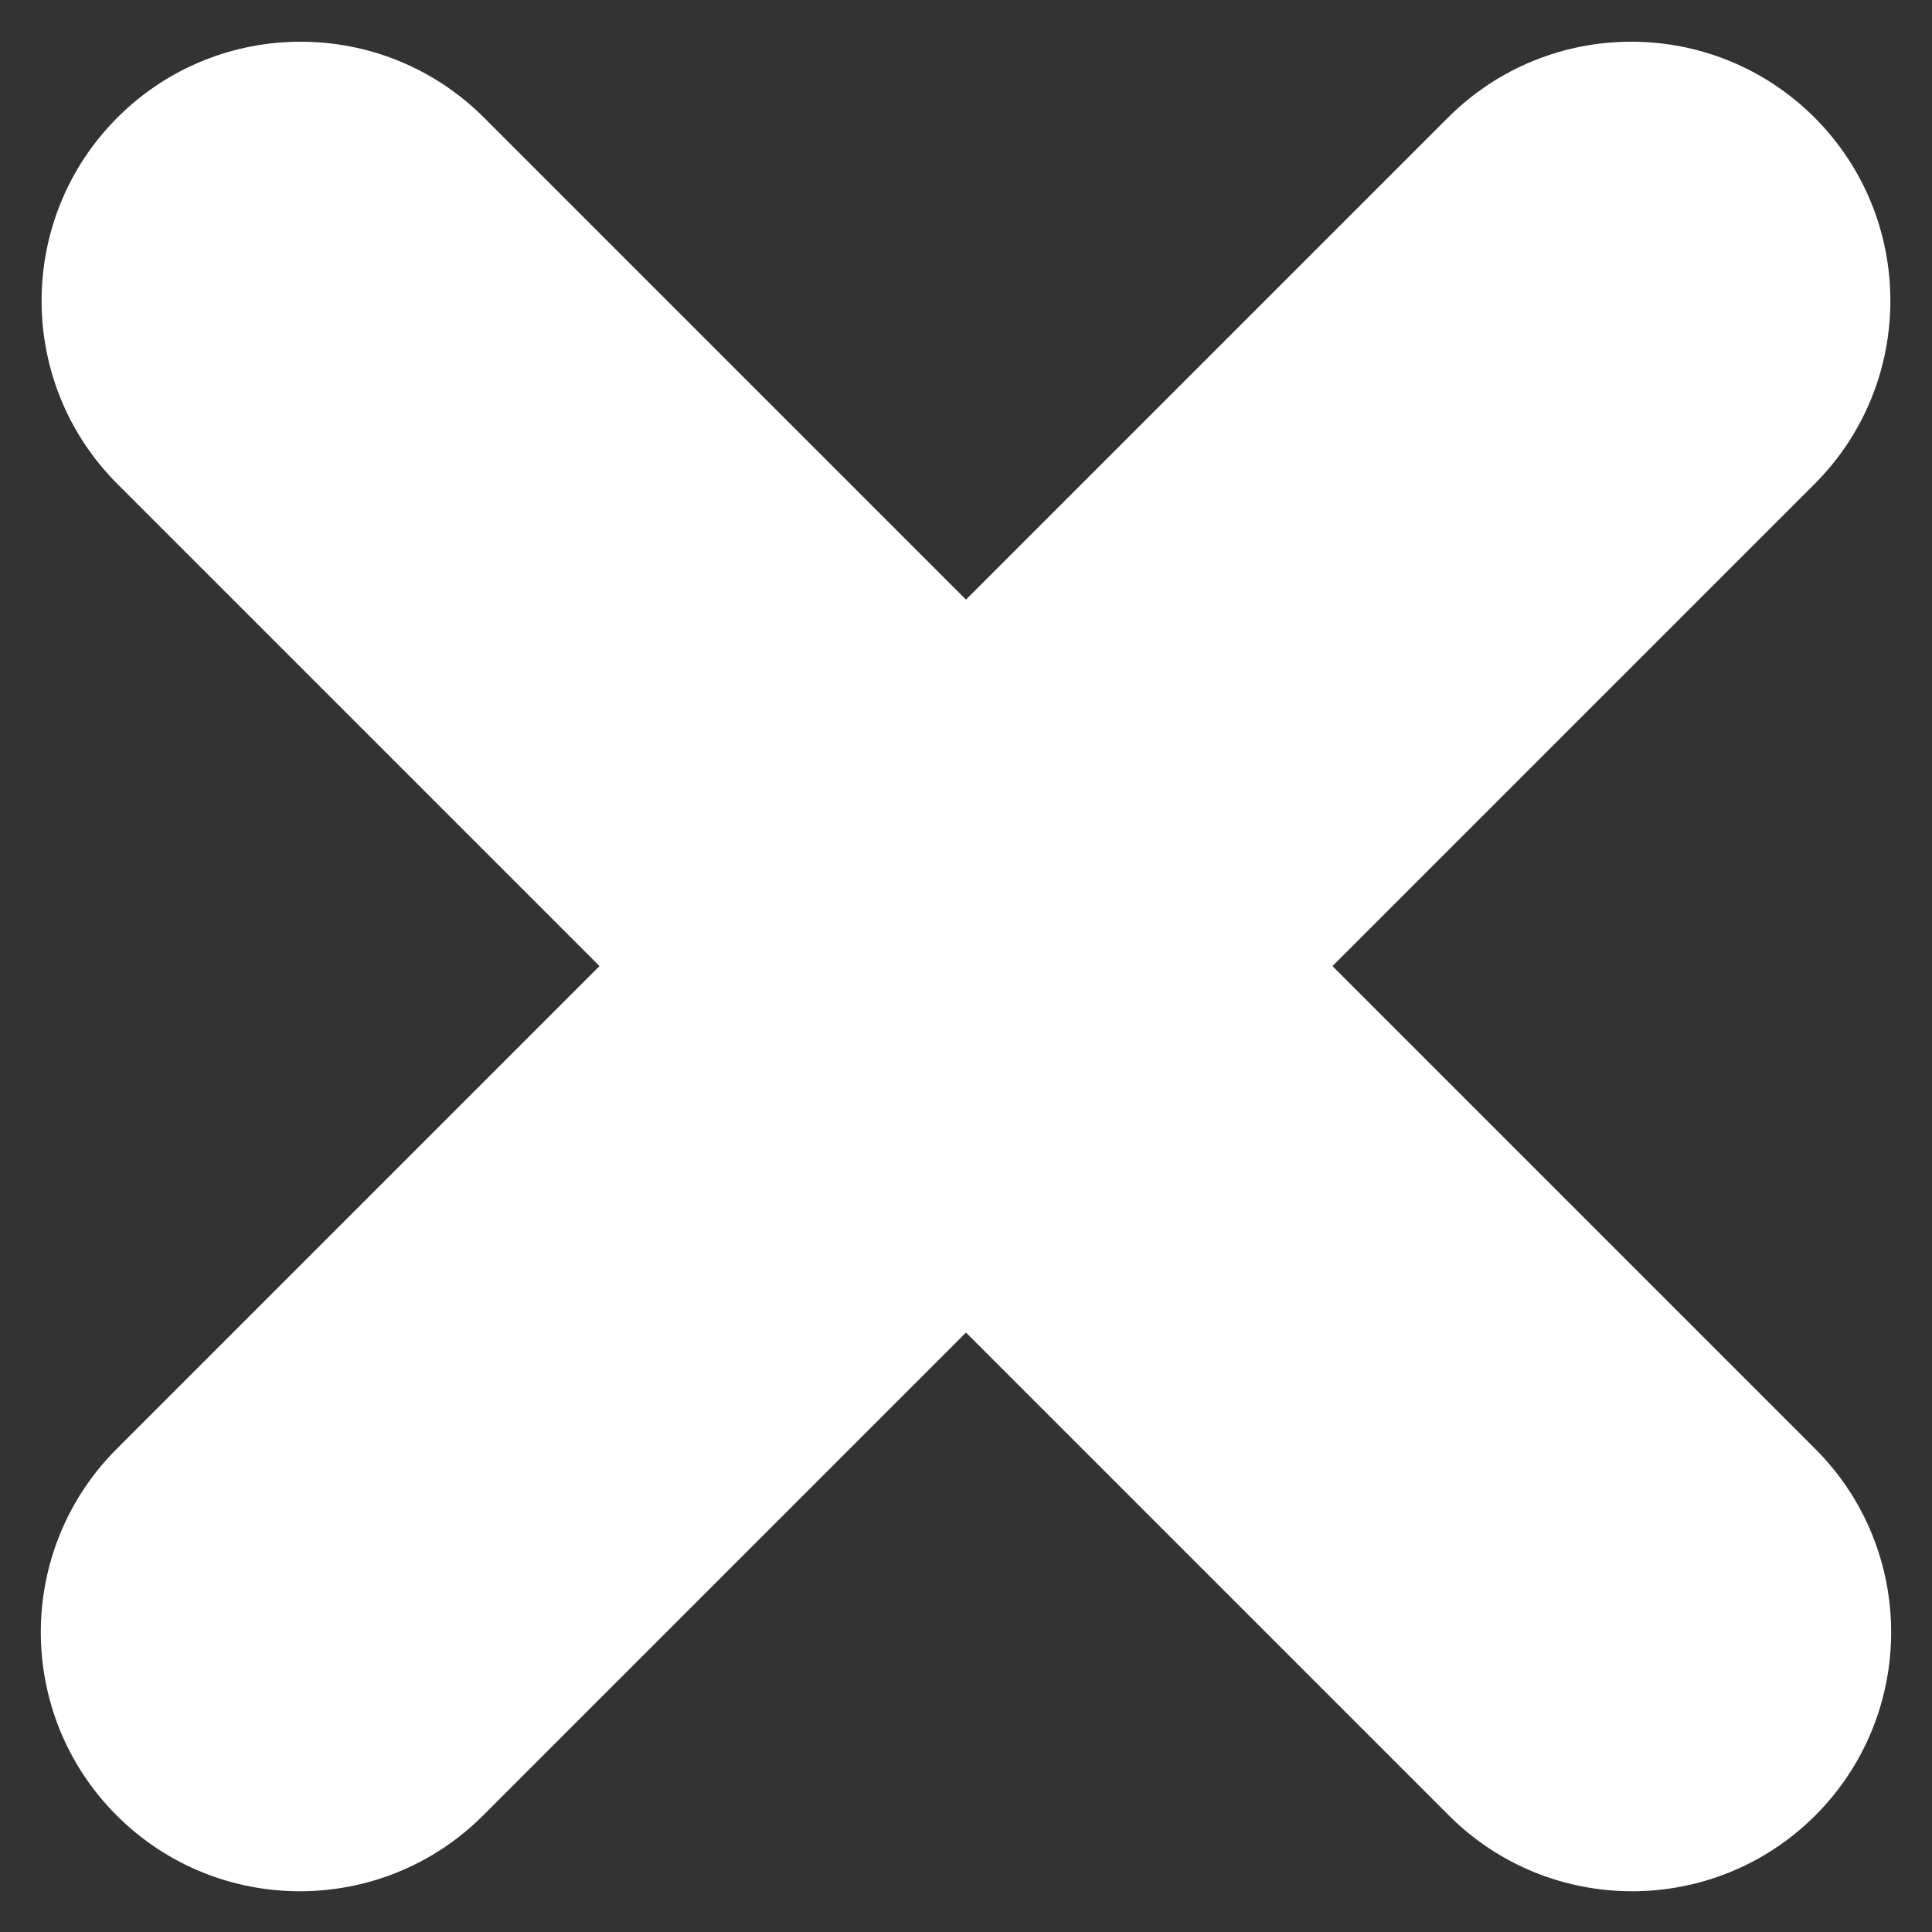
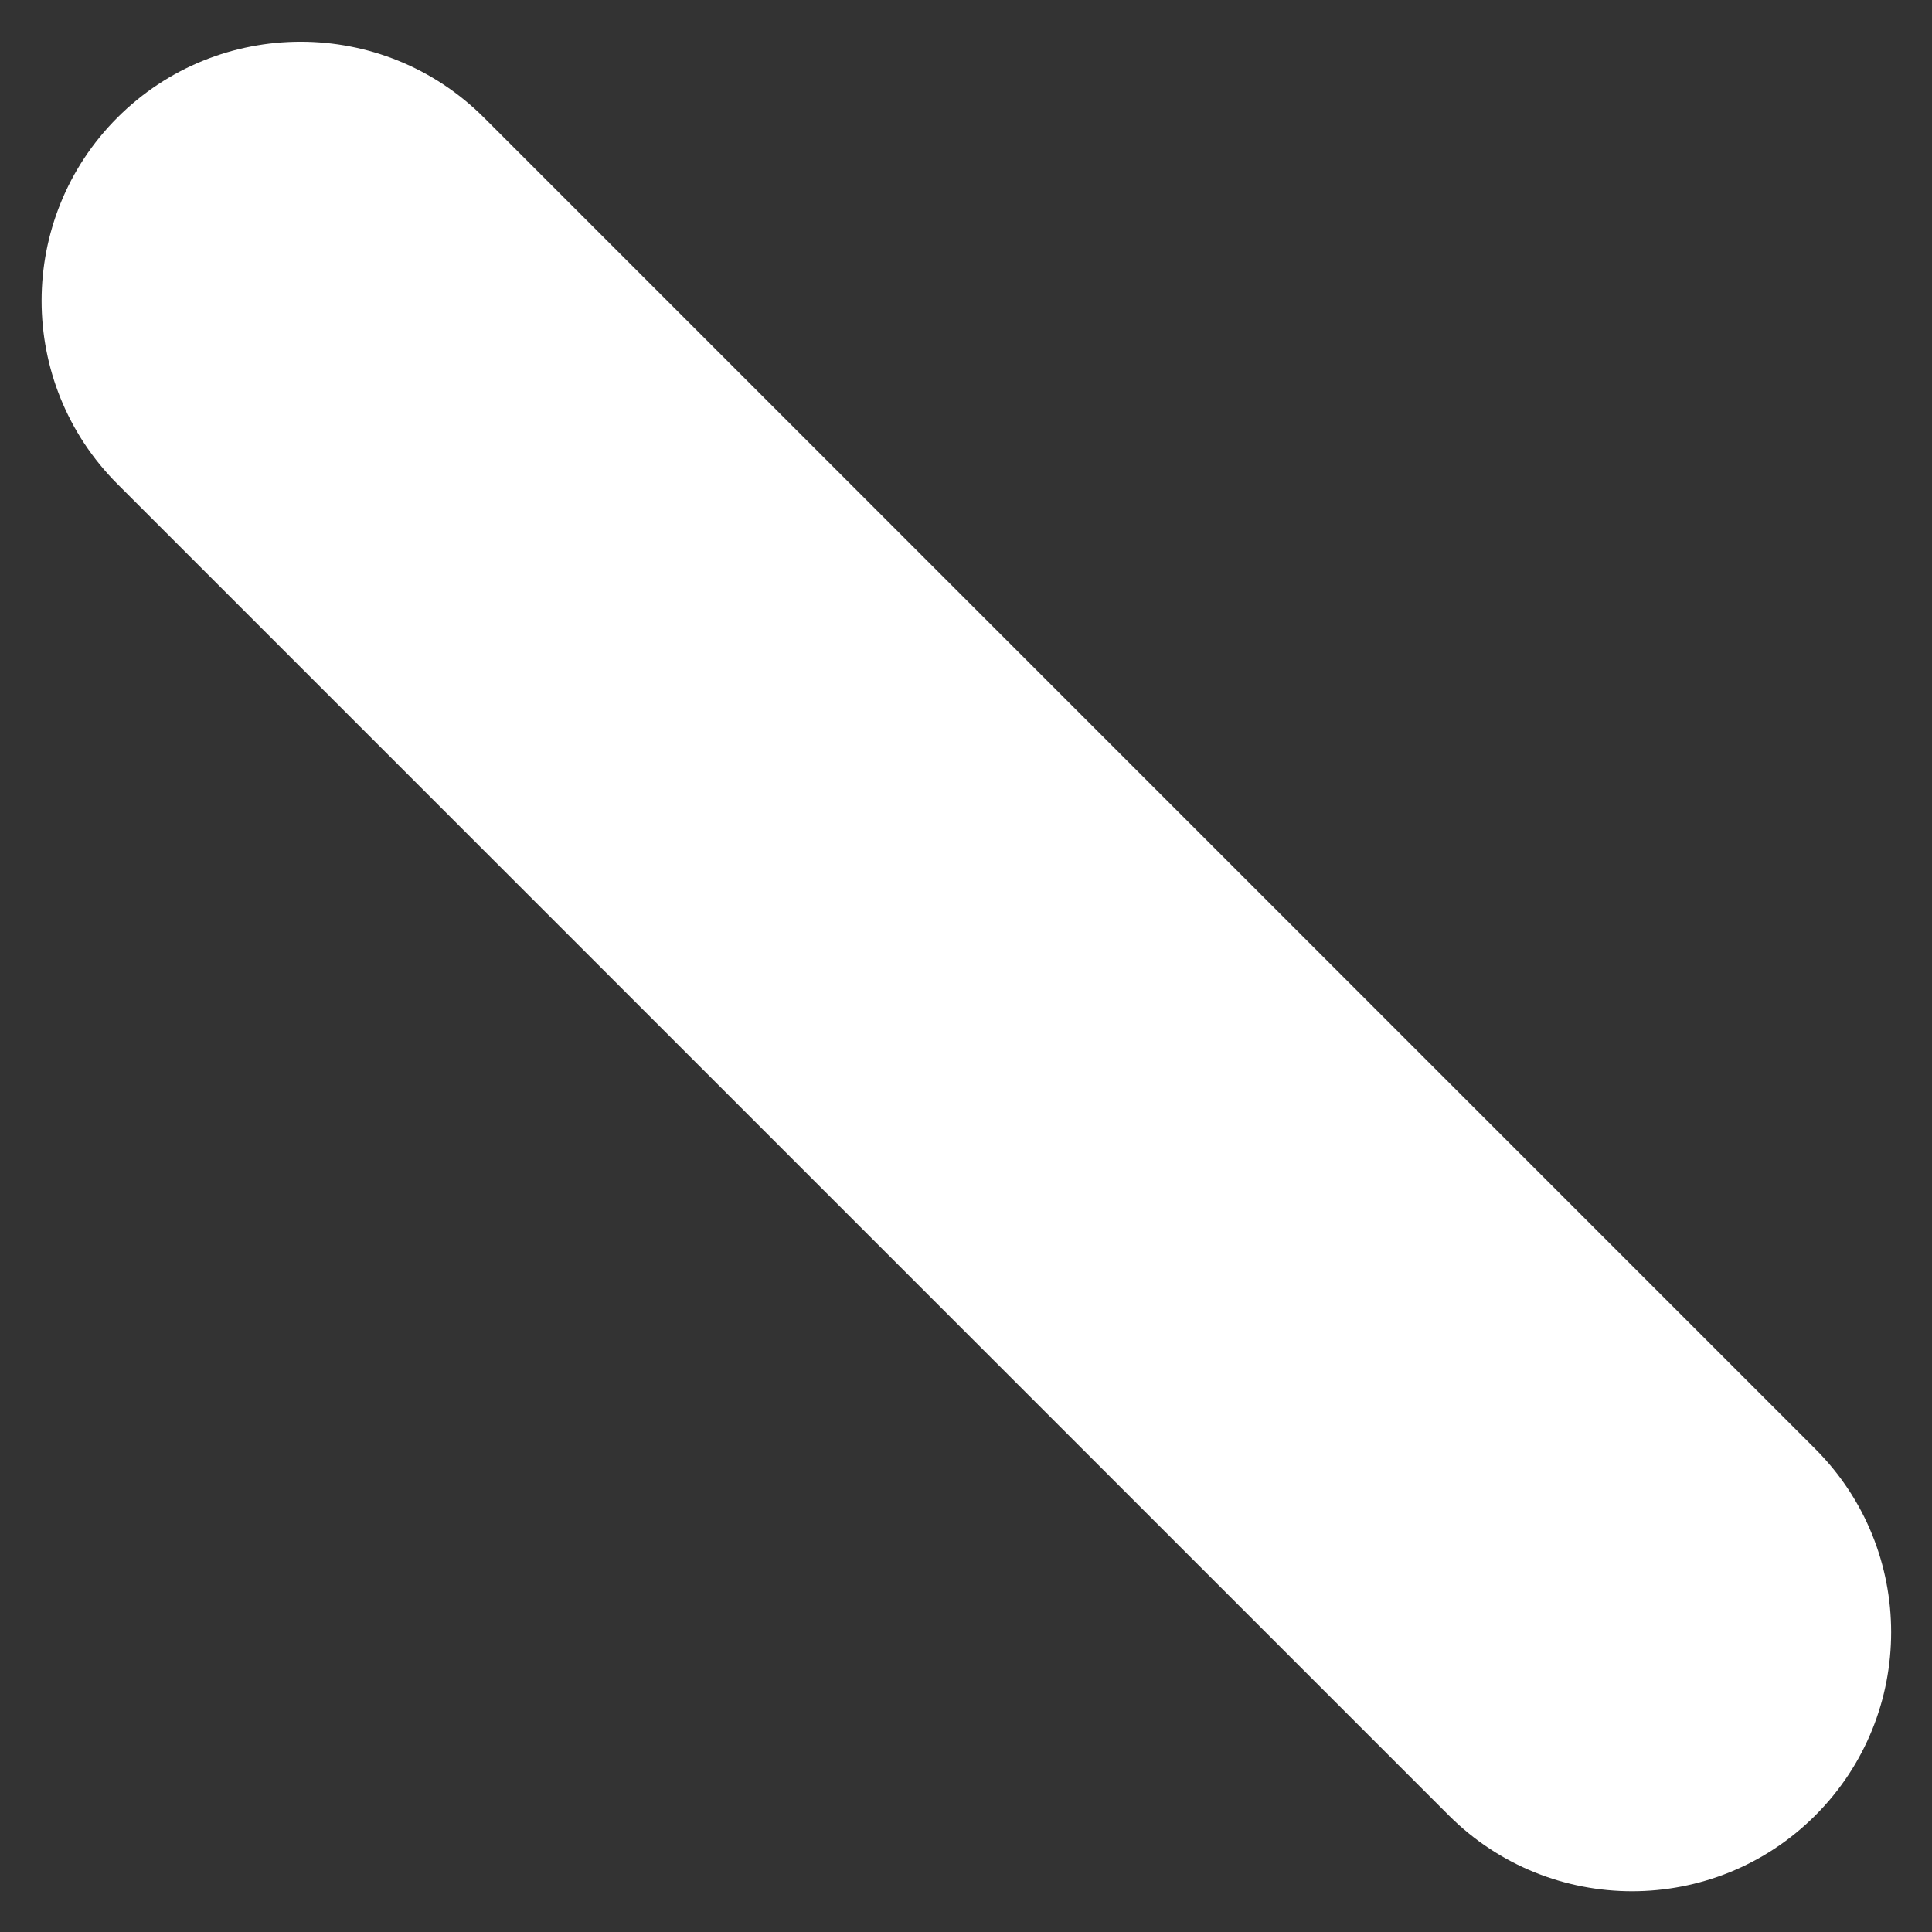
<svg xmlns="http://www.w3.org/2000/svg" xmlns:ns1="http://www.serif.com/" width="100%" height="100%" viewBox="0 0 512 512" version="1.1" xml:space="preserve" style="fill-rule:evenodd;clip-rule:evenodd;stroke-linejoin:round;stroke-miterlimit:2;">
  <rect x="0" y="0" width="512" height="512" fill="#333333" stroke="none" />
  <g id="False-Rounded--Bold-" ns1:id="False Rounded (Bold)" transform="matrix(18.958,0,0,18.958,-123.847,-11.154)">
    <g transform="matrix(-0.707,-0.707,-1.464,1.464,49.11,-5.128)">
-       <path d="M10.591,10.142C10.591,9.176 8.967,8.392 6.968,8.392C4.969,8.392 3.345,9.176 3.345,10.142L3.345,22.854C3.345,23.82 4.969,24.604 6.968,24.604C8.967,24.604 10.591,23.82 10.591,22.854L10.591,10.142Z" style="fill:white;" />
-     </g>
+       </g>
    <g transform="matrix(0.707,-0.707,1.464,1.464,-9.038,-5.128)">
      <path d="M10.591,10.142C10.591,9.176 8.967,8.392 6.968,8.392C4.969,8.392 3.345,9.176 3.345,10.142L3.345,22.854C3.345,23.82 4.969,24.604 6.968,24.604C8.967,24.604 10.591,23.82 10.591,22.854L10.591,10.142Z" style="fill:white;" />
    </g>
  </g>
</svg>